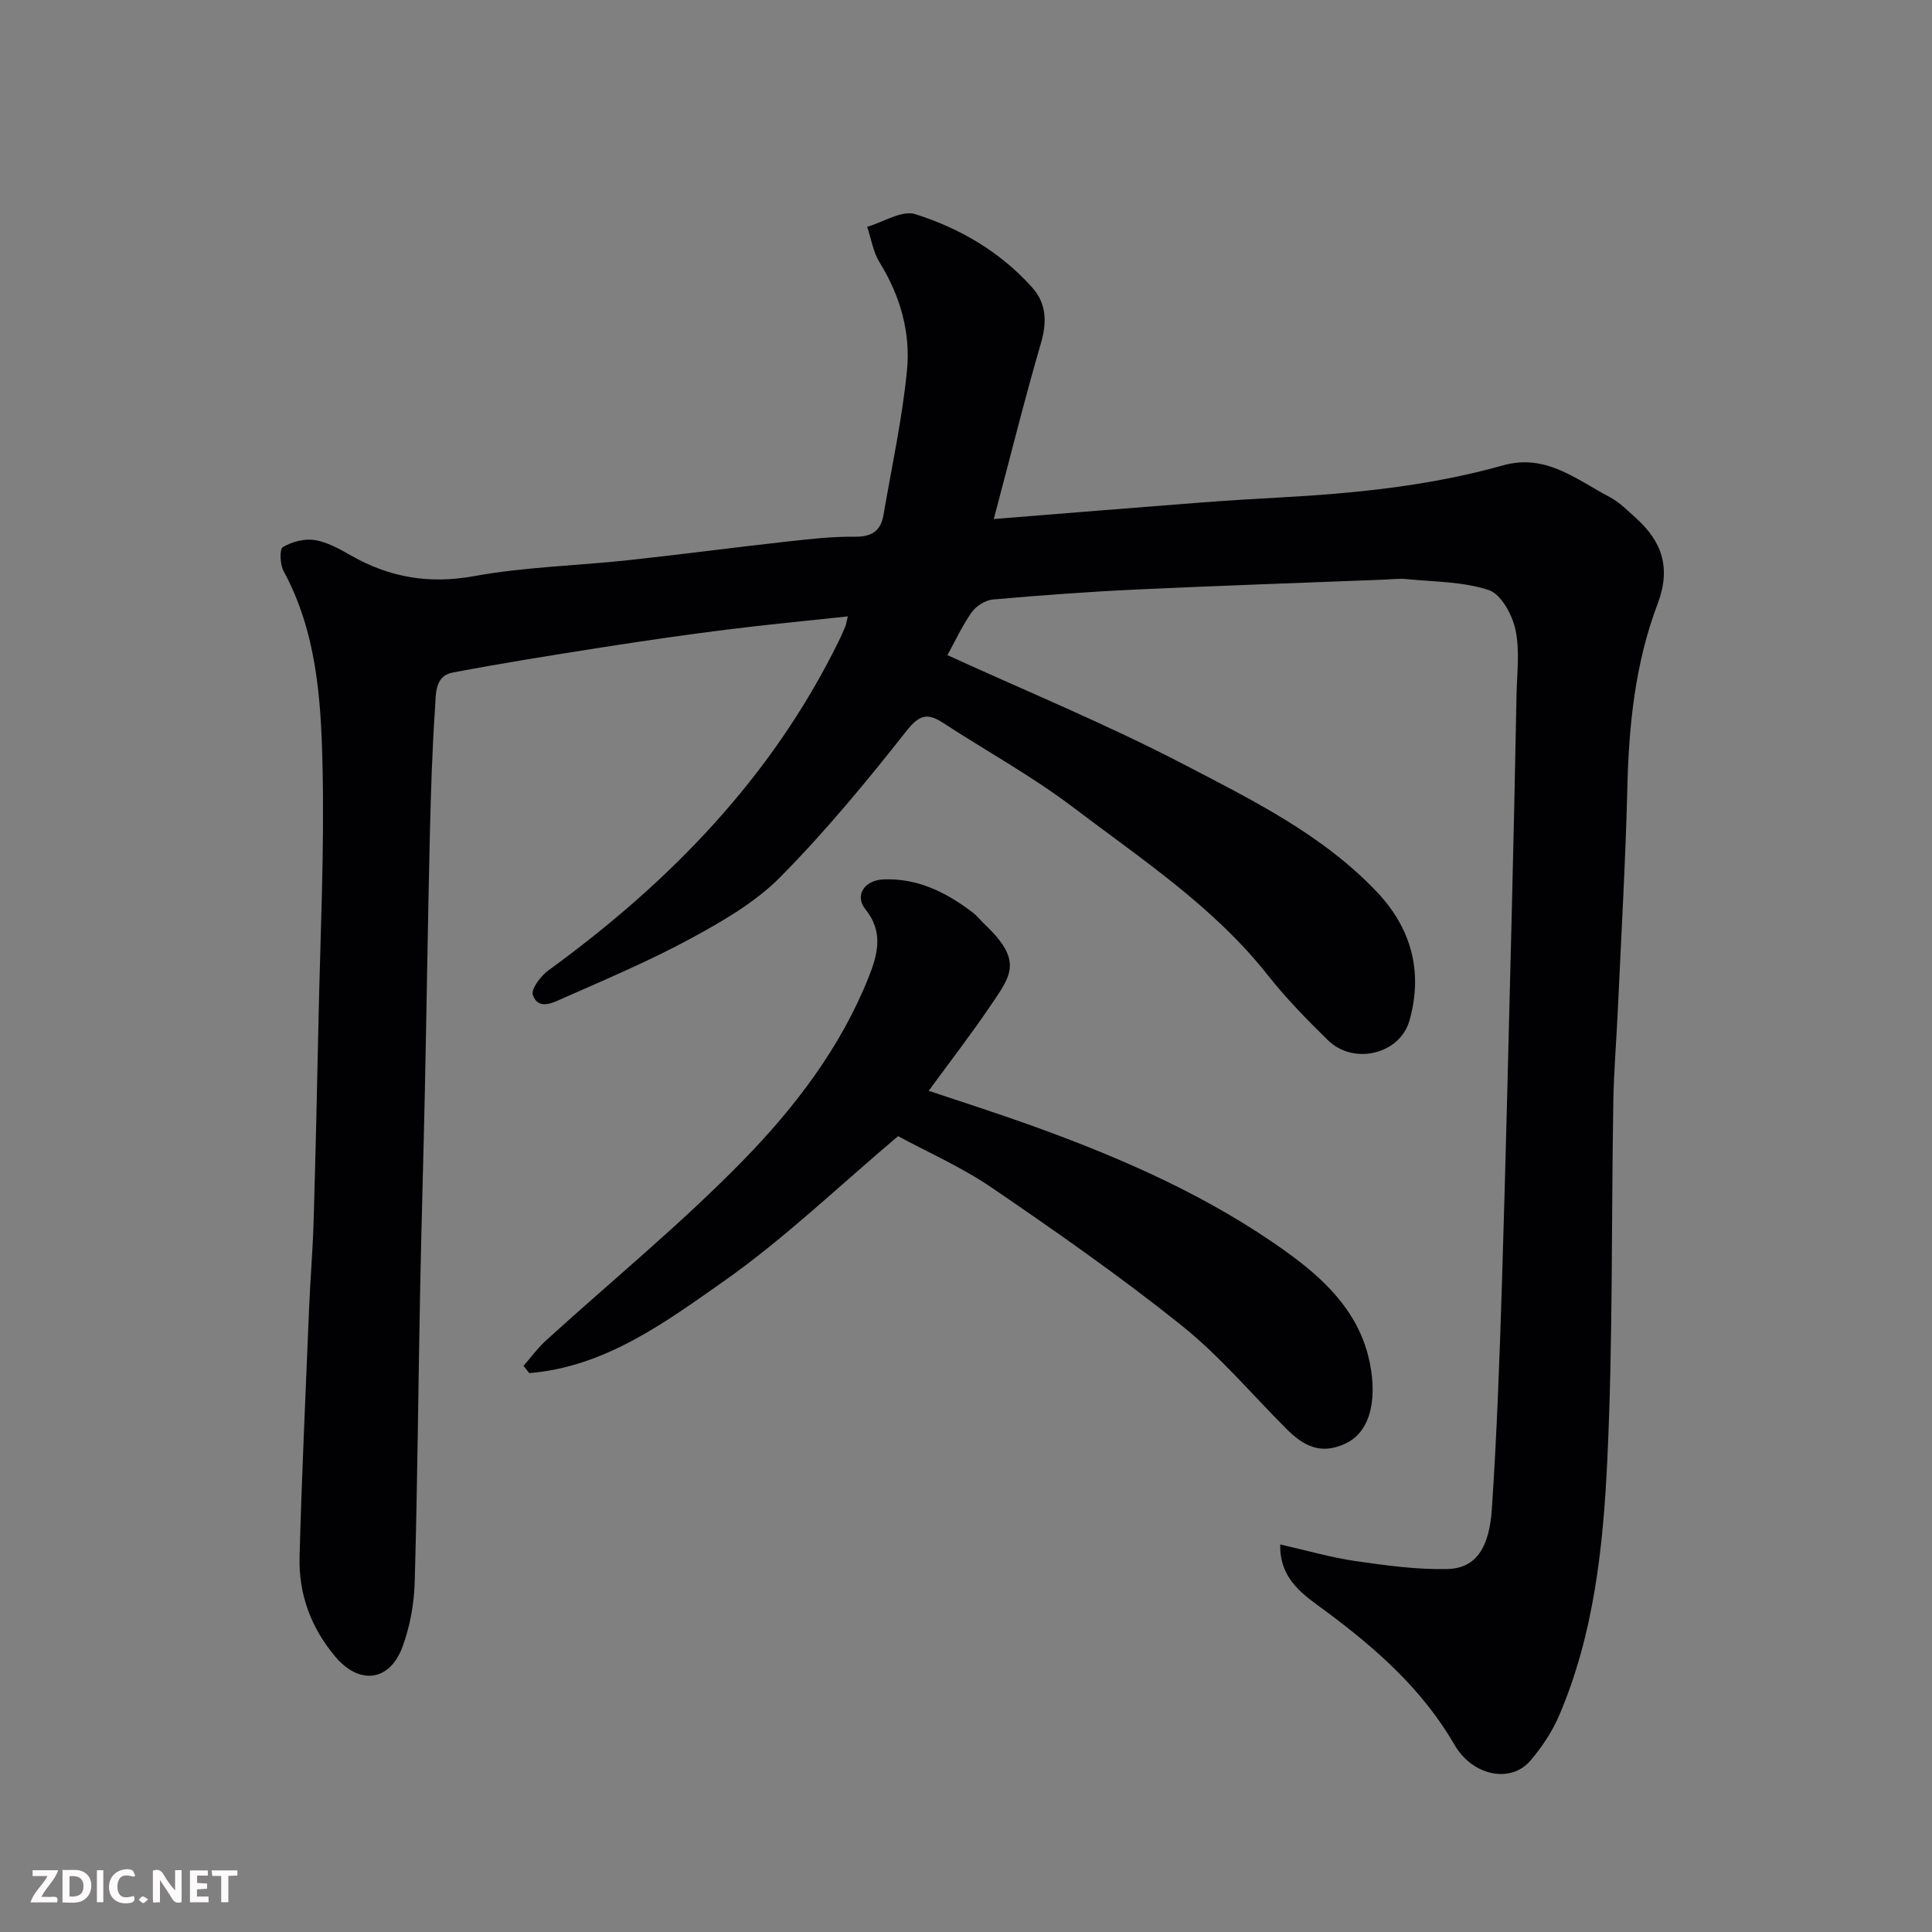
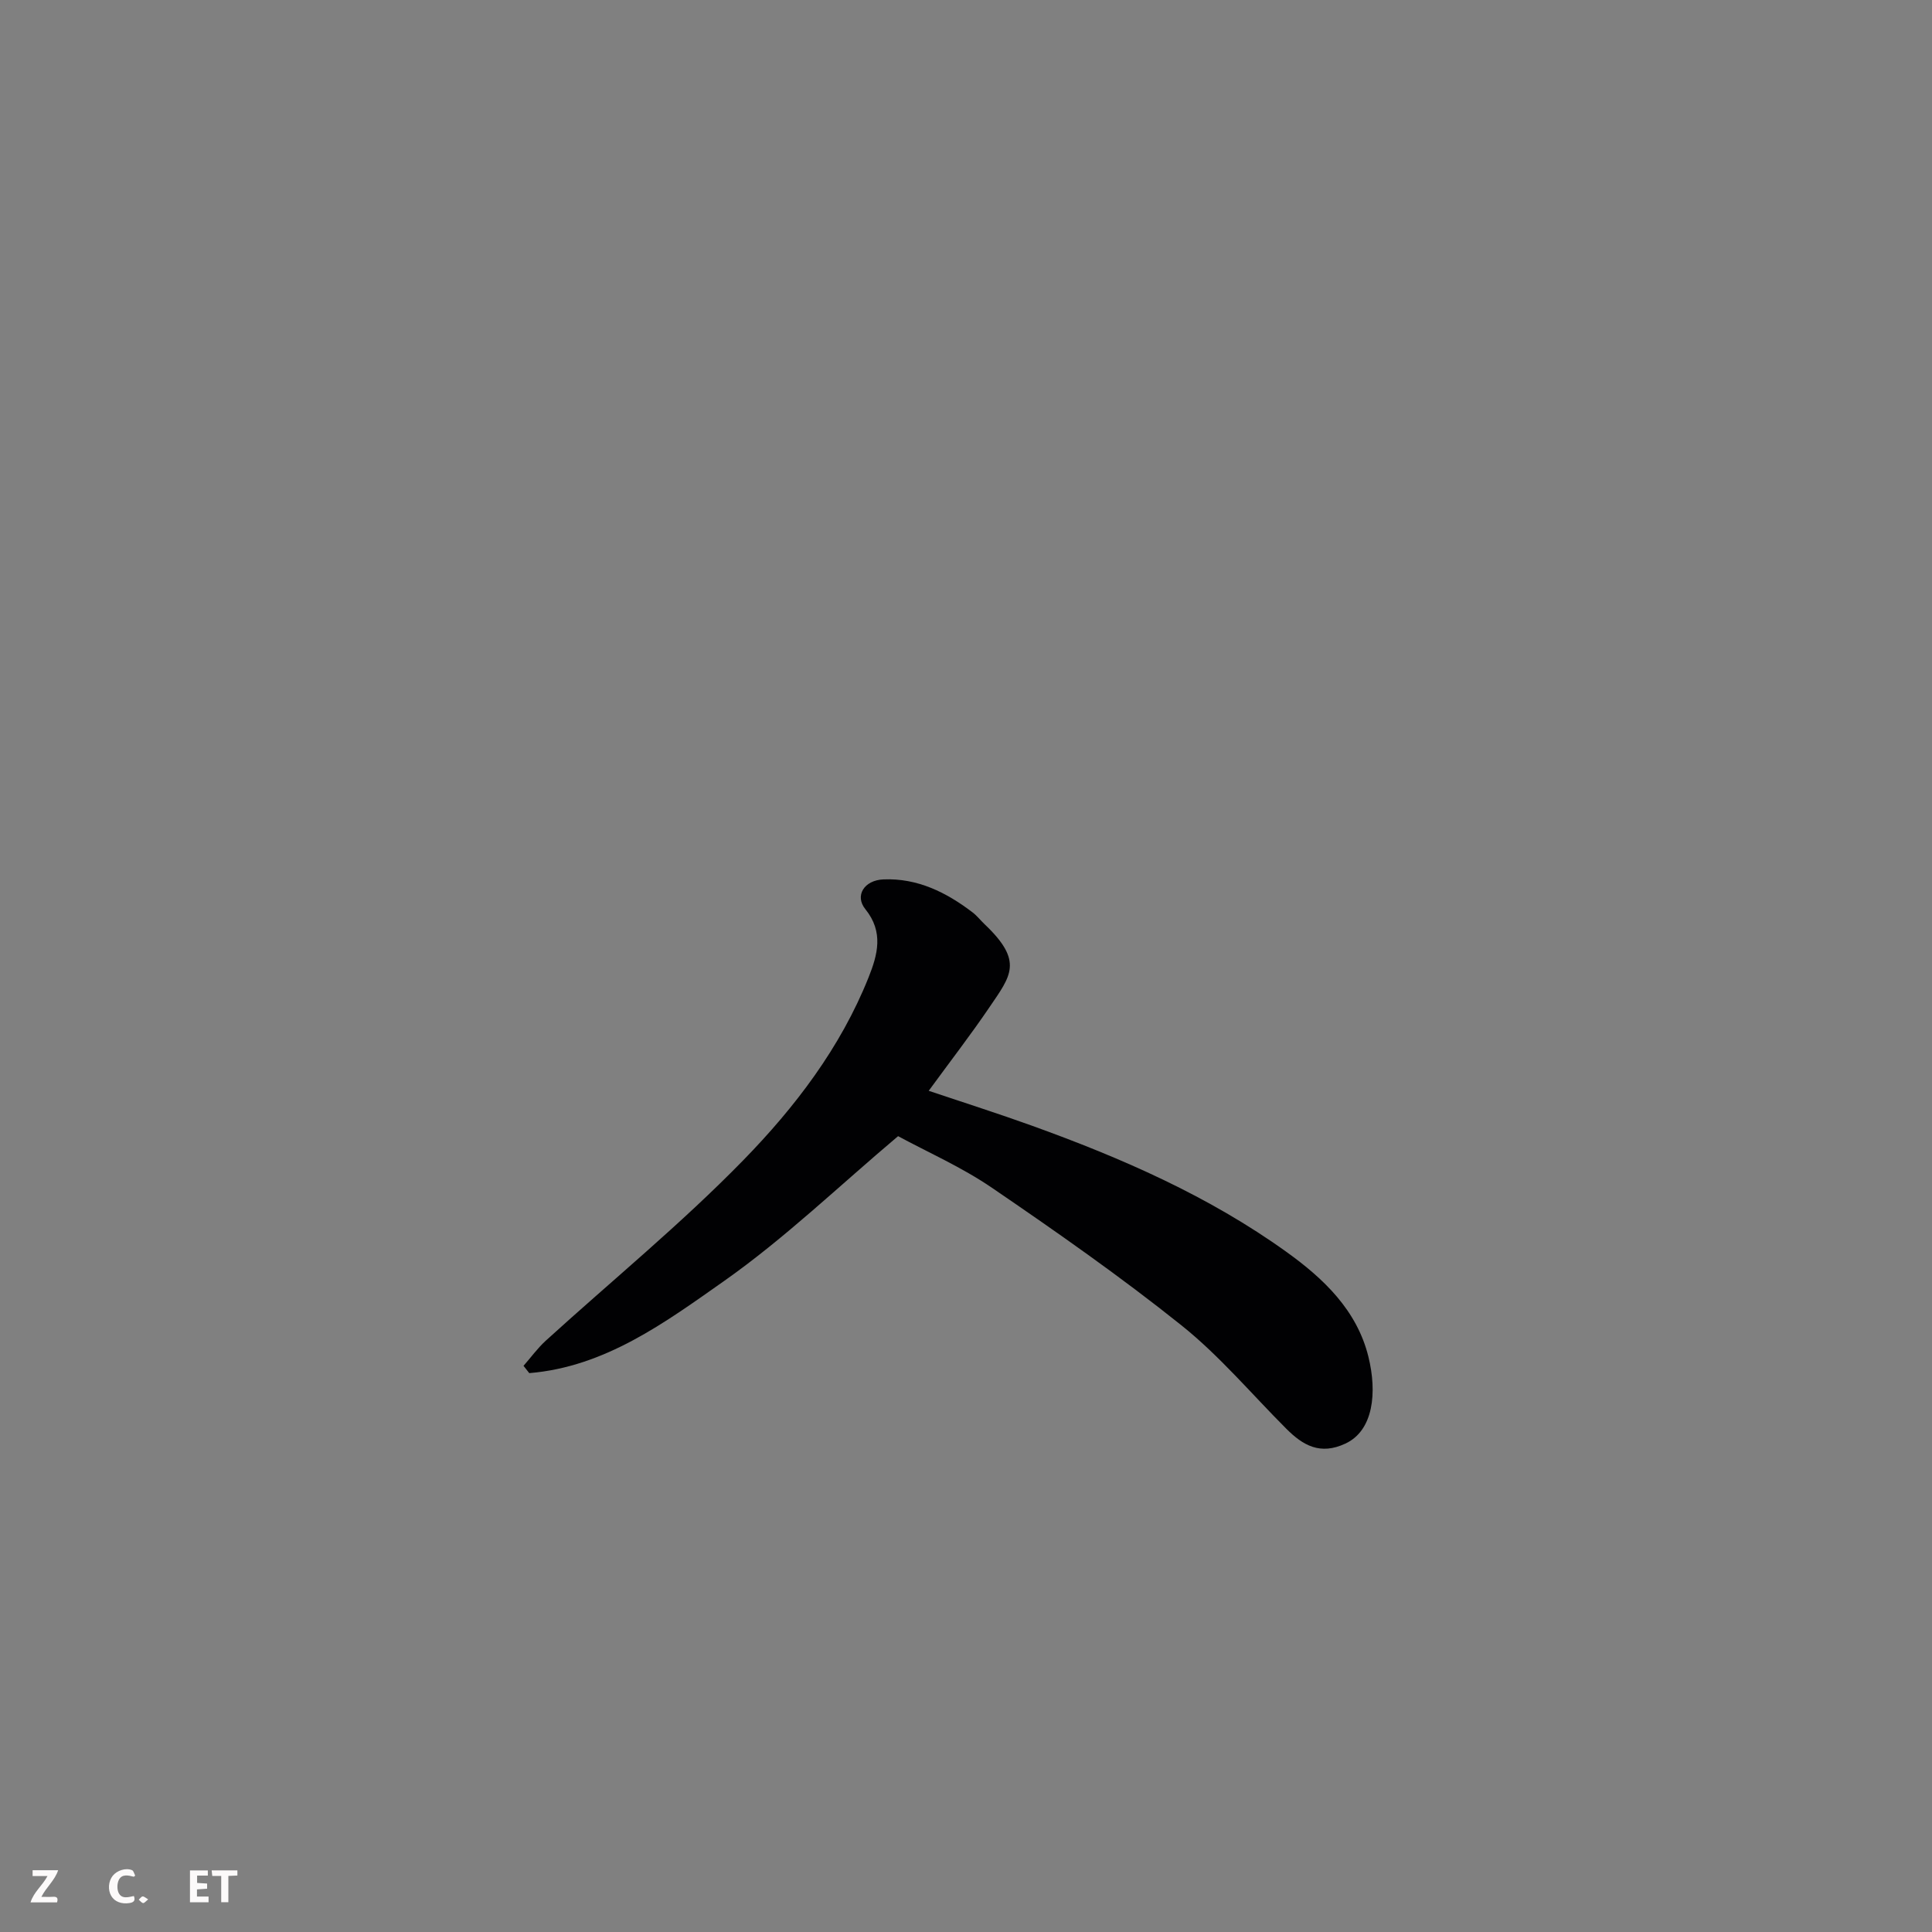
<svg xmlns="http://www.w3.org/2000/svg" enable-background="new 0 0 400 400" viewBox="0 0 400 400">
  <rect x="0" y="0" width="400" height="400" fill="#808080" stroke="none" />
-   <path d="m205.75 107.46c14.98-1.2 28.77-2.33 42.55-3.39 5.43-.42 10.86-.76 16.3-1.05 15.73-.85 31.37-2.39 46.58-6.67 8.88-2.5 15.19 2.95 22.09 6.56 1.99 1.04 3.66 2.76 5.37 4.29 5.5 4.92 7.37 10.39 4.54 17.86-4.63 12.2-5.95 25.08-6.26 38.12-.37 15.21-1.26 30.41-1.95 45.61-.29 6.44-.84 12.87-.95 19.3-.42 24.76-.07 49.56-1.25 74.29-.85 17.9-2.76 35.91-9.93 52.72-1.45 3.4-3.61 6.64-6.02 9.46-4 4.67-11.91 3.2-15.68-3.32-6.68-11.53-16.24-19.94-26.77-27.75-4.13-3.07-9.51-6.32-9.31-13.73 5.47 1.24 10.44 2.69 15.51 3.43 6.32.92 12.75 1.8 19.1 1.66 6.1-.14 8.69-4.68 9.21-12.47 1.03-15.51 1.59-31.05 2.08-46.59.79-25.53 1.39-51.07 2.03-76.6.38-15.1.7-30.2.99-45.3.09-4.52.71-9.2-.22-13.52-.66-3.09-2.97-7.34-5.5-8.19-5.33-1.78-11.29-1.71-17.01-2.28-1.64-.16-3.32.06-4.98.12-17.04.67-34.07 1.24-51.1 2.04-9.88.46-19.75 1.19-29.6 2.06-1.56.14-3.48 1.35-4.4 2.66-2.04 2.91-3.54 6.19-5.01 8.86 16.48 7.54 33.07 14.35 48.9 22.6 14.16 7.38 28.72 14.53 39.98 26.39 7.15 7.53 9.63 16.53 6.78 26.65-1.97 6.98-11.54 9.32-16.89 4.08-4.37-4.27-8.68-8.69-12.46-13.48-11.18-14.16-26.1-23.97-40.2-34.67-8.54-6.48-18.04-11.7-27.05-17.57-3.23-2.1-4.9-1.65-7.54 1.69-8.25 10.46-16.77 20.8-26.13 30.26-5.17 5.23-11.94 9.14-18.5 12.7-8.57 4.65-17.6 8.46-26.53 12.41-2 .88-5.07 2.53-6.2-.7-.42-1.21 1.65-3.95 3.23-5.1 25.09-18.24 46.22-39.91 60.05-68.06.5-1.03.98-2.07 1.41-3.12.18-.44.24-.93.52-2.1-8.61.93-16.91 1.71-25.19 2.75-8.6 1.08-17.18 2.33-25.74 3.67-10.32 1.62-20.65 3.26-30.91 5.21-3.7.7-3.43 4.51-3.61 7.17-.61 8.91-.88 17.86-1.09 26.79-.41 17.6-.66 35.2-1.03 52.8-.29 13.77-.71 27.53-.98 41.3-.39 20.1-.55 40.2-1.12 60.3-.13 4.5-.98 9.17-2.54 13.38-2.68 7.2-8.95 7.86-13.87 2.04-5.08-6.02-7.64-12.99-7.43-20.75.47-17.04 1.26-34.07 1.96-51.11.25-6.1.77-12.2.95-18.3.41-13.93.73-27.87 1.02-41.8.37-17.6 1.24-35.21.82-52.8-.32-13.67-1.25-27.5-8.06-40.04-.74-1.37-.87-4.53-.14-4.96 1.86-1.11 4.46-1.8 6.57-1.46 2.61.42 5.14 1.83 7.5 3.18 8.01 4.57 16.2 5.99 25.52 4.29 10.47-1.91 21.24-2.15 31.85-3.29 10.91-1.18 21.8-2.63 32.71-3.84 4.75-.53 9.53-1.08 14.29-1.03 3.47.04 5.34-1.21 5.9-4.47 1.71-9.97 3.88-19.9 4.87-29.94.78-7.88-1.4-15.48-5.68-22.4-1.33-2.16-1.73-4.89-2.56-7.35 3.35-.97 7.19-3.5 9.96-2.62 9.23 2.91 17.62 7.82 24.2 15.18 3.02 3.38 3.08 7.24 1.77 11.68-3.4 11.68-6.33 23.53-9.72 36.26z" fill="#010103" />
  <path d="m108.39 282.78c1.52-1.73 2.89-3.63 4.58-5.18 13.68-12.45 28.06-24.2 40.94-37.41 10.68-10.95 20.11-23.29 25.91-37.81 1.88-4.71 3.18-9.4-.66-14.15-2.25-2.78-.25-6 3.75-6.16 7.03-.29 13 2.67 18.45 6.83.92.7 1.65 1.65 2.49 2.45 8.12 7.71 5.45 10.64.97 17.24-3.83 5.64-8.01 11.05-12.54 17.25 7.5 2.52 14.42 4.72 21.25 7.18 18.63 6.71 36.73 14.6 52.88 26.22 7.61 5.47 14.53 12.03 16.9 21.64 1.84 7.45 1.05 15.3-4.76 18-5.22 2.44-8.78.38-12.23-3.07-7.19-7.19-13.81-15.09-21.7-21.4-12.61-10.09-25.88-19.37-39.23-28.48-6.31-4.31-13.42-7.43-19.45-10.7-12.26 10.34-23.48 21.16-36.07 30.02-12.17 8.56-24.6 17.75-40.29 19.04-.39-.51-.79-1.01-1.19-1.51z" fill="#010103" />
  <g fill="#fcfafa">
-     <path d="m37.59 393.81c-.92.31-1.52.05-2-.78-.7-1.2-1.52-2.34-2.47-3.78v4.59c-.55.03-.95.05-1.41.07-.03-.37-.06-.64-.06-.91 0-1.91 0-3.81 0-5.7 1.13-.41 1.77-.03 2.29.91.62 1.11 1.38 2.14 2.31 3.19v-4.2h1.35v6.61z" />
-     <path d="m12.94 393.88v-6.75c1.9.19 3.93-.54 5.37 1.29.8 1.01.78 2.88.03 3.97-1.37 1.97-3.4 1.51-5.4 1.49m1.45-1.22c2.04.12 2.92-.58 2.89-2.21-.03-1.51-.98-2.19-2.89-2z" />
    <path d="m11.81 393.87h-5.49c.68-2.18 2.47-3.48 3.51-5.45h-3.08v-1.21h5.29c-.71 2.13-2.44 3.48-3.47 5.51.86 0 1.63.04 2.39-.01.79-.05 1.14.21.85 1.16" />
    <path d="m39.33 393.86v-6.61h3.7v1.07h-2.22v1.52c.68.04 1.34.09 2.07.13v1.07c-.72.05-1.38.09-2.1.14v1.48h2.4v1.19h-3.84z" />
    <path d="m27.71 388.56c-1.15-.3-2.46-.61-3.1.64-.37.73-.41 1.93-.06 2.67.63 1.35 1.99.93 3.17.68.35.94-.01 1.32-.93 1.46-1.62.25-3.05-.27-3.76-1.48-.73-1.24-.6-3.03.31-4.17.88-1.11 2.71-1.7 4-1.16.32.13.44.74.65 1.12-.1.08-.19.16-.28.24" />
    <path d="m49.15 387.24v1.07c-.59.02-1.17.05-1.87.08v5.44h-1.48v-5.44h-1.85c-.05-.4-.08-.73-.13-1.15z" />
-     <path d="m20.06 387.21h1.33v6.62h-1.33z" />
    <path d="m30.68 393.25c-.49.38-.8.79-1.05.76-.32-.05-.6-.45-.9-.7.26-.24.51-.64.8-.67.29-.04.62.3 1.15.61" />
  </g>
</svg>